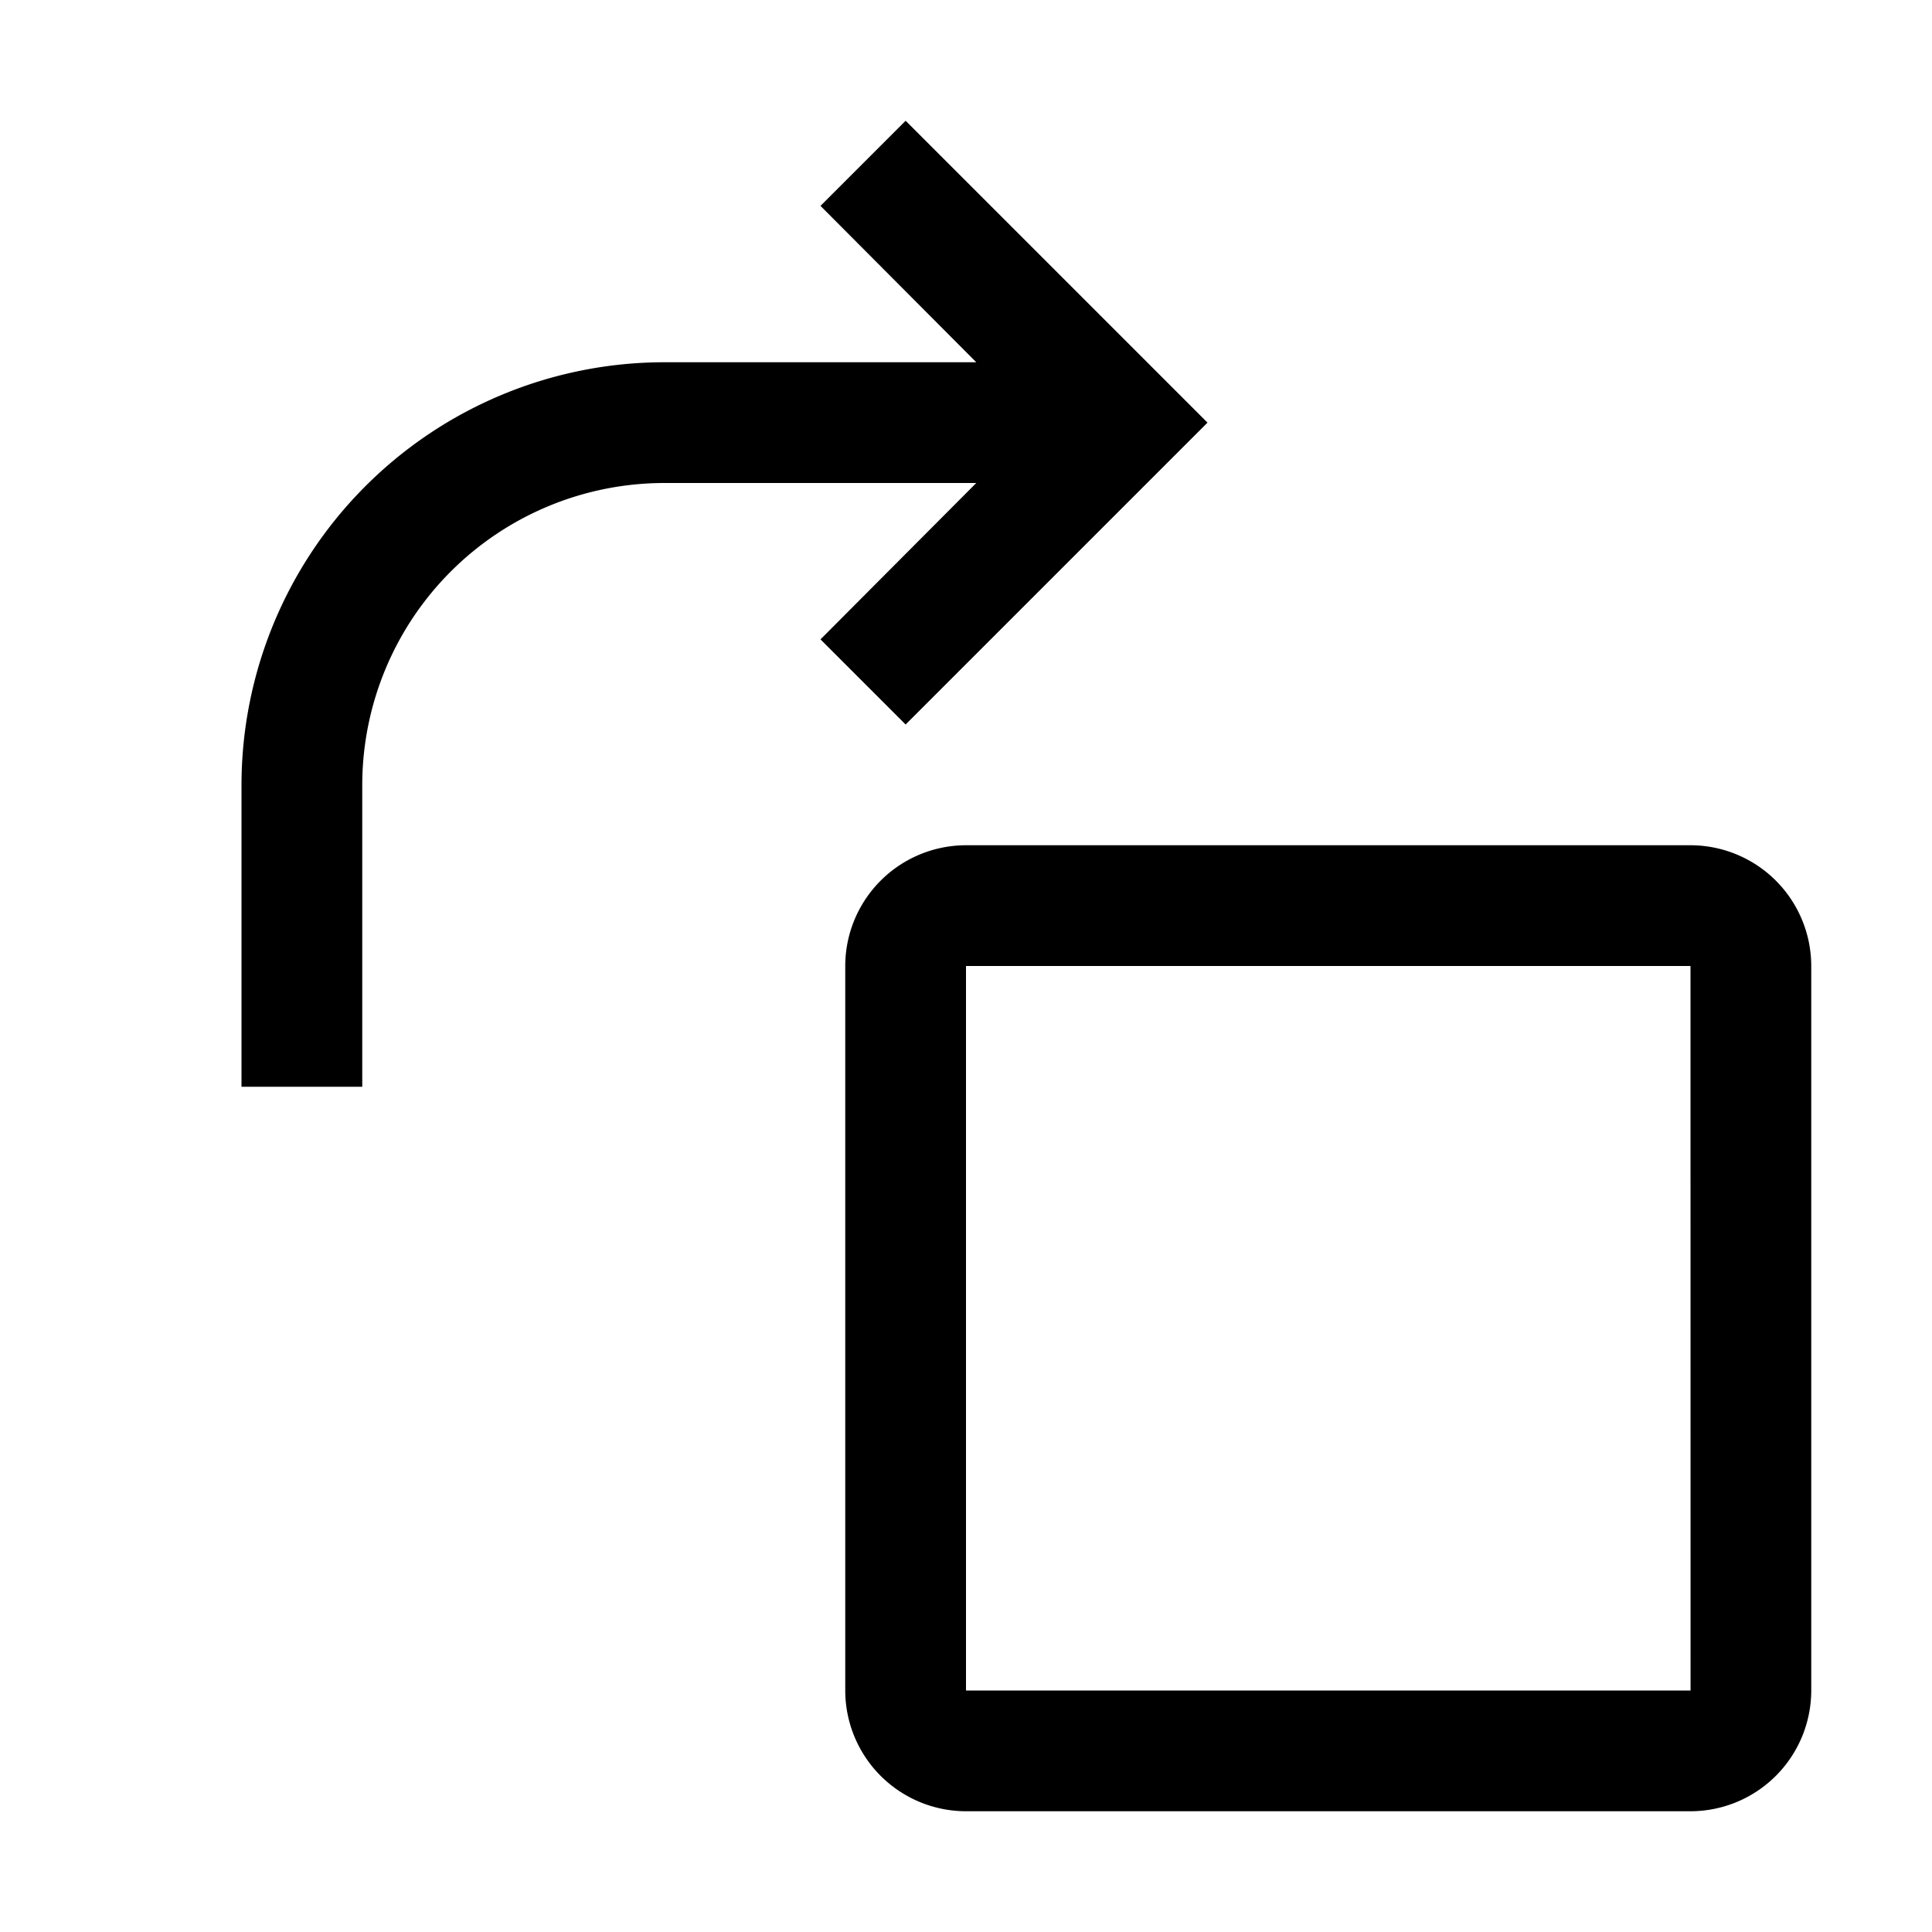
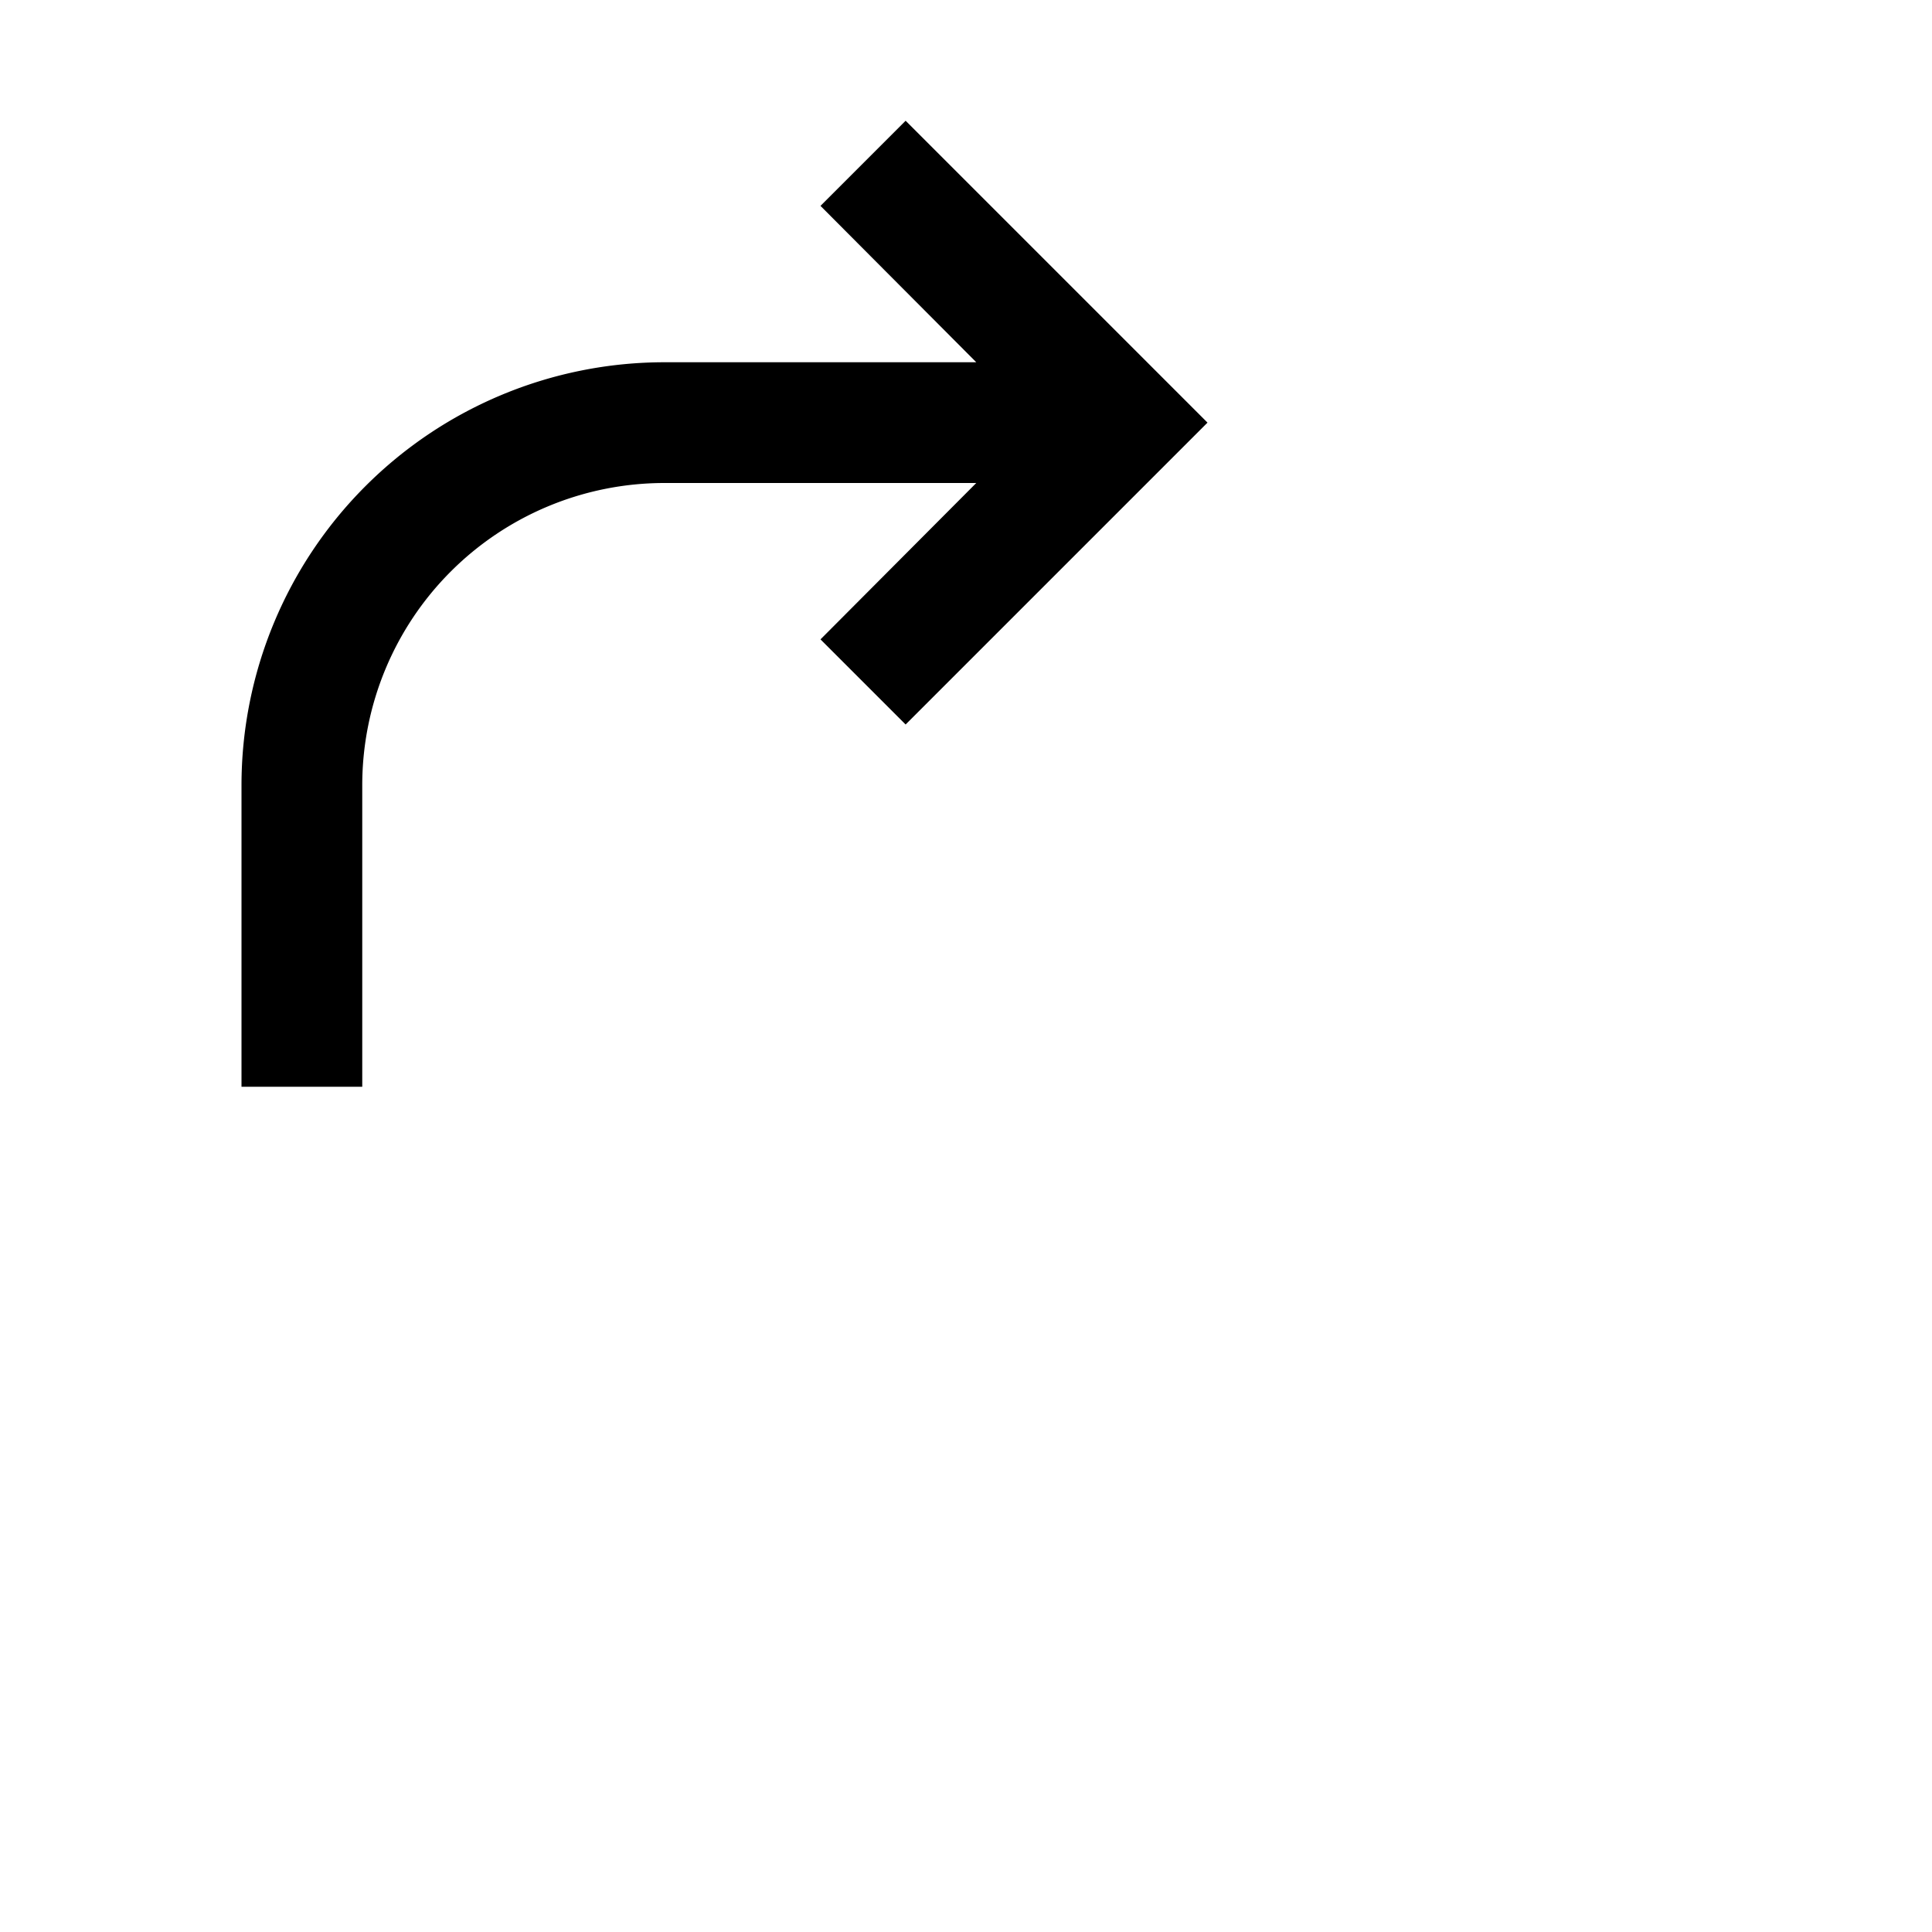
<svg xmlns="http://www.w3.org/2000/svg" fill="#000000" width="800px" height="800px" viewBox="0 0 32 32" id="icon">
  <defs>
    <style>.cls-1{fill:none;}</style>
  </defs>
  <title>rotate--clockwise</title>
-   <path d="M28,30H16a2.002,2.002,0,0,1-2-2V16a2.002,2.002,0,0,1,2-2H28a2.002,2.002,0,0,1,2,2V28A2.002,2.002,0,0,1,28,30ZM16,16V28H28.001L28,16Z" transform="translate(0)" />
  <path d="M15,2,13.59,3.41,16.17,6H11a7.008,7.008,0,0,0-7,7v5H6V13a5.006,5.006,0,0,1,5-5h5.17l-2.58,2.59L15,12l5-5Z" transform="translate(0)" />
-   <rect id="_Transparent_Rectangle_" data-name="&lt;Transparent Rectangle&gt;" class="cls-1" width="32" height="32" />
</svg>